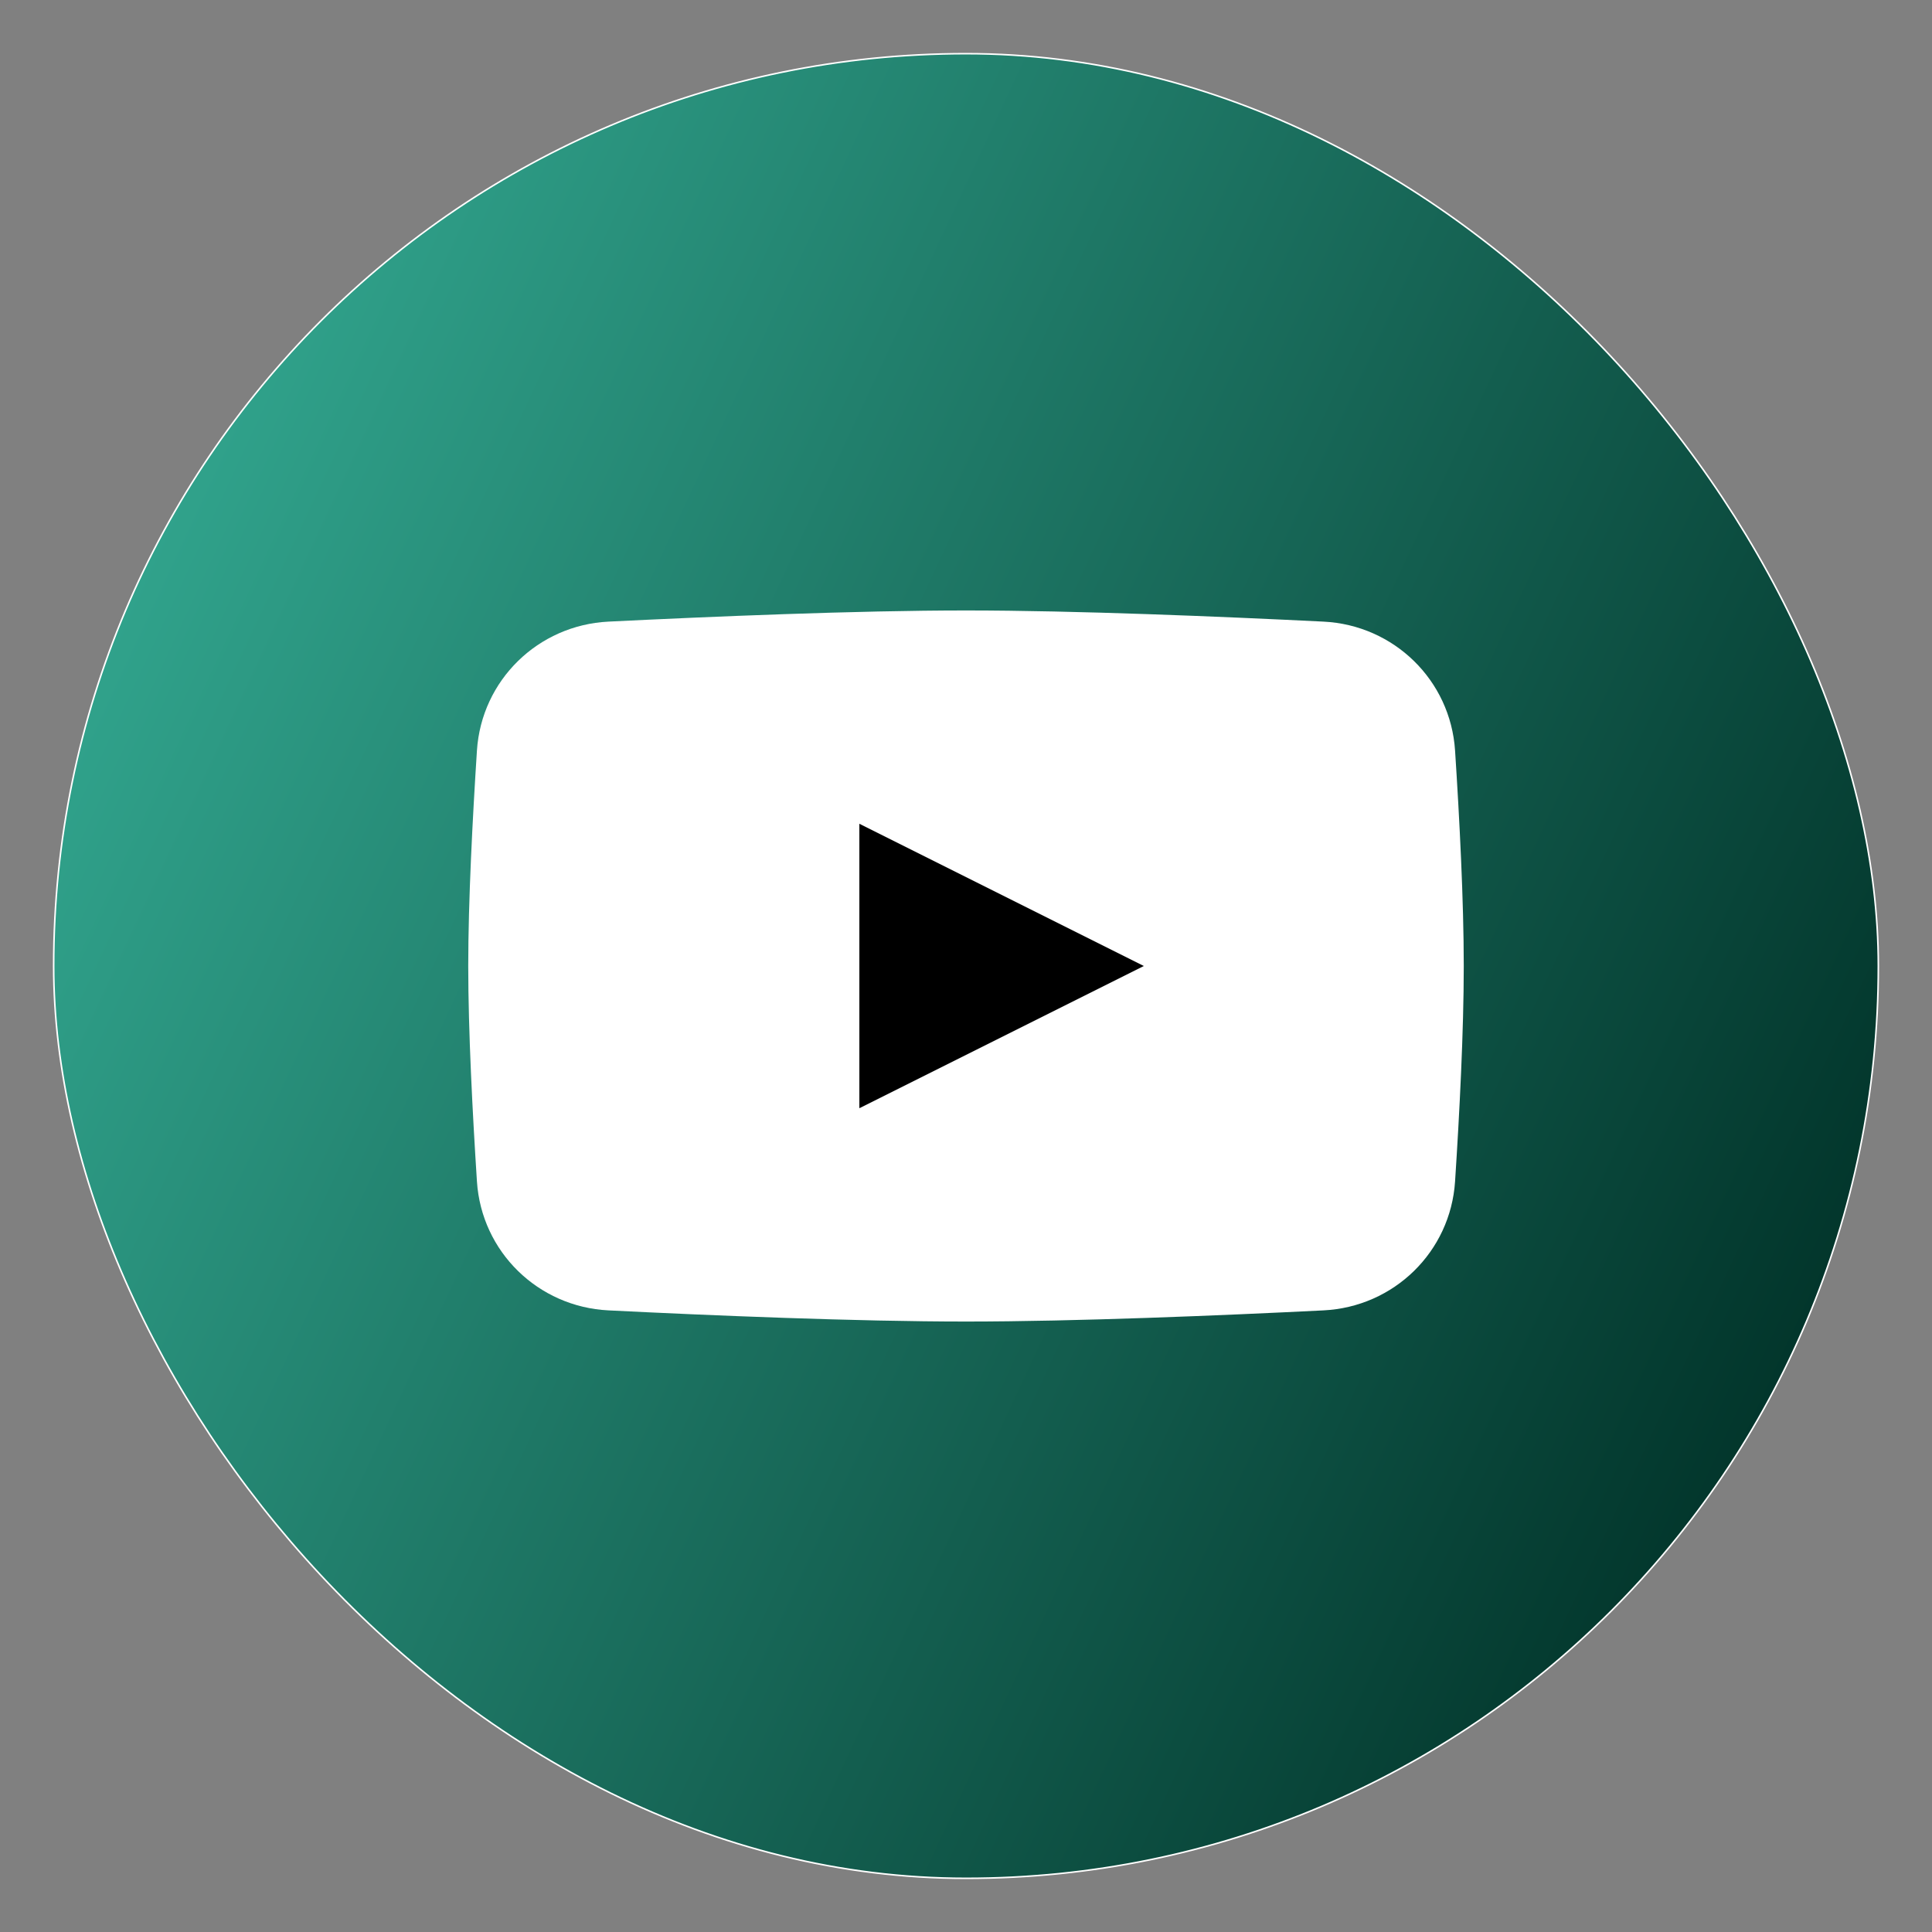
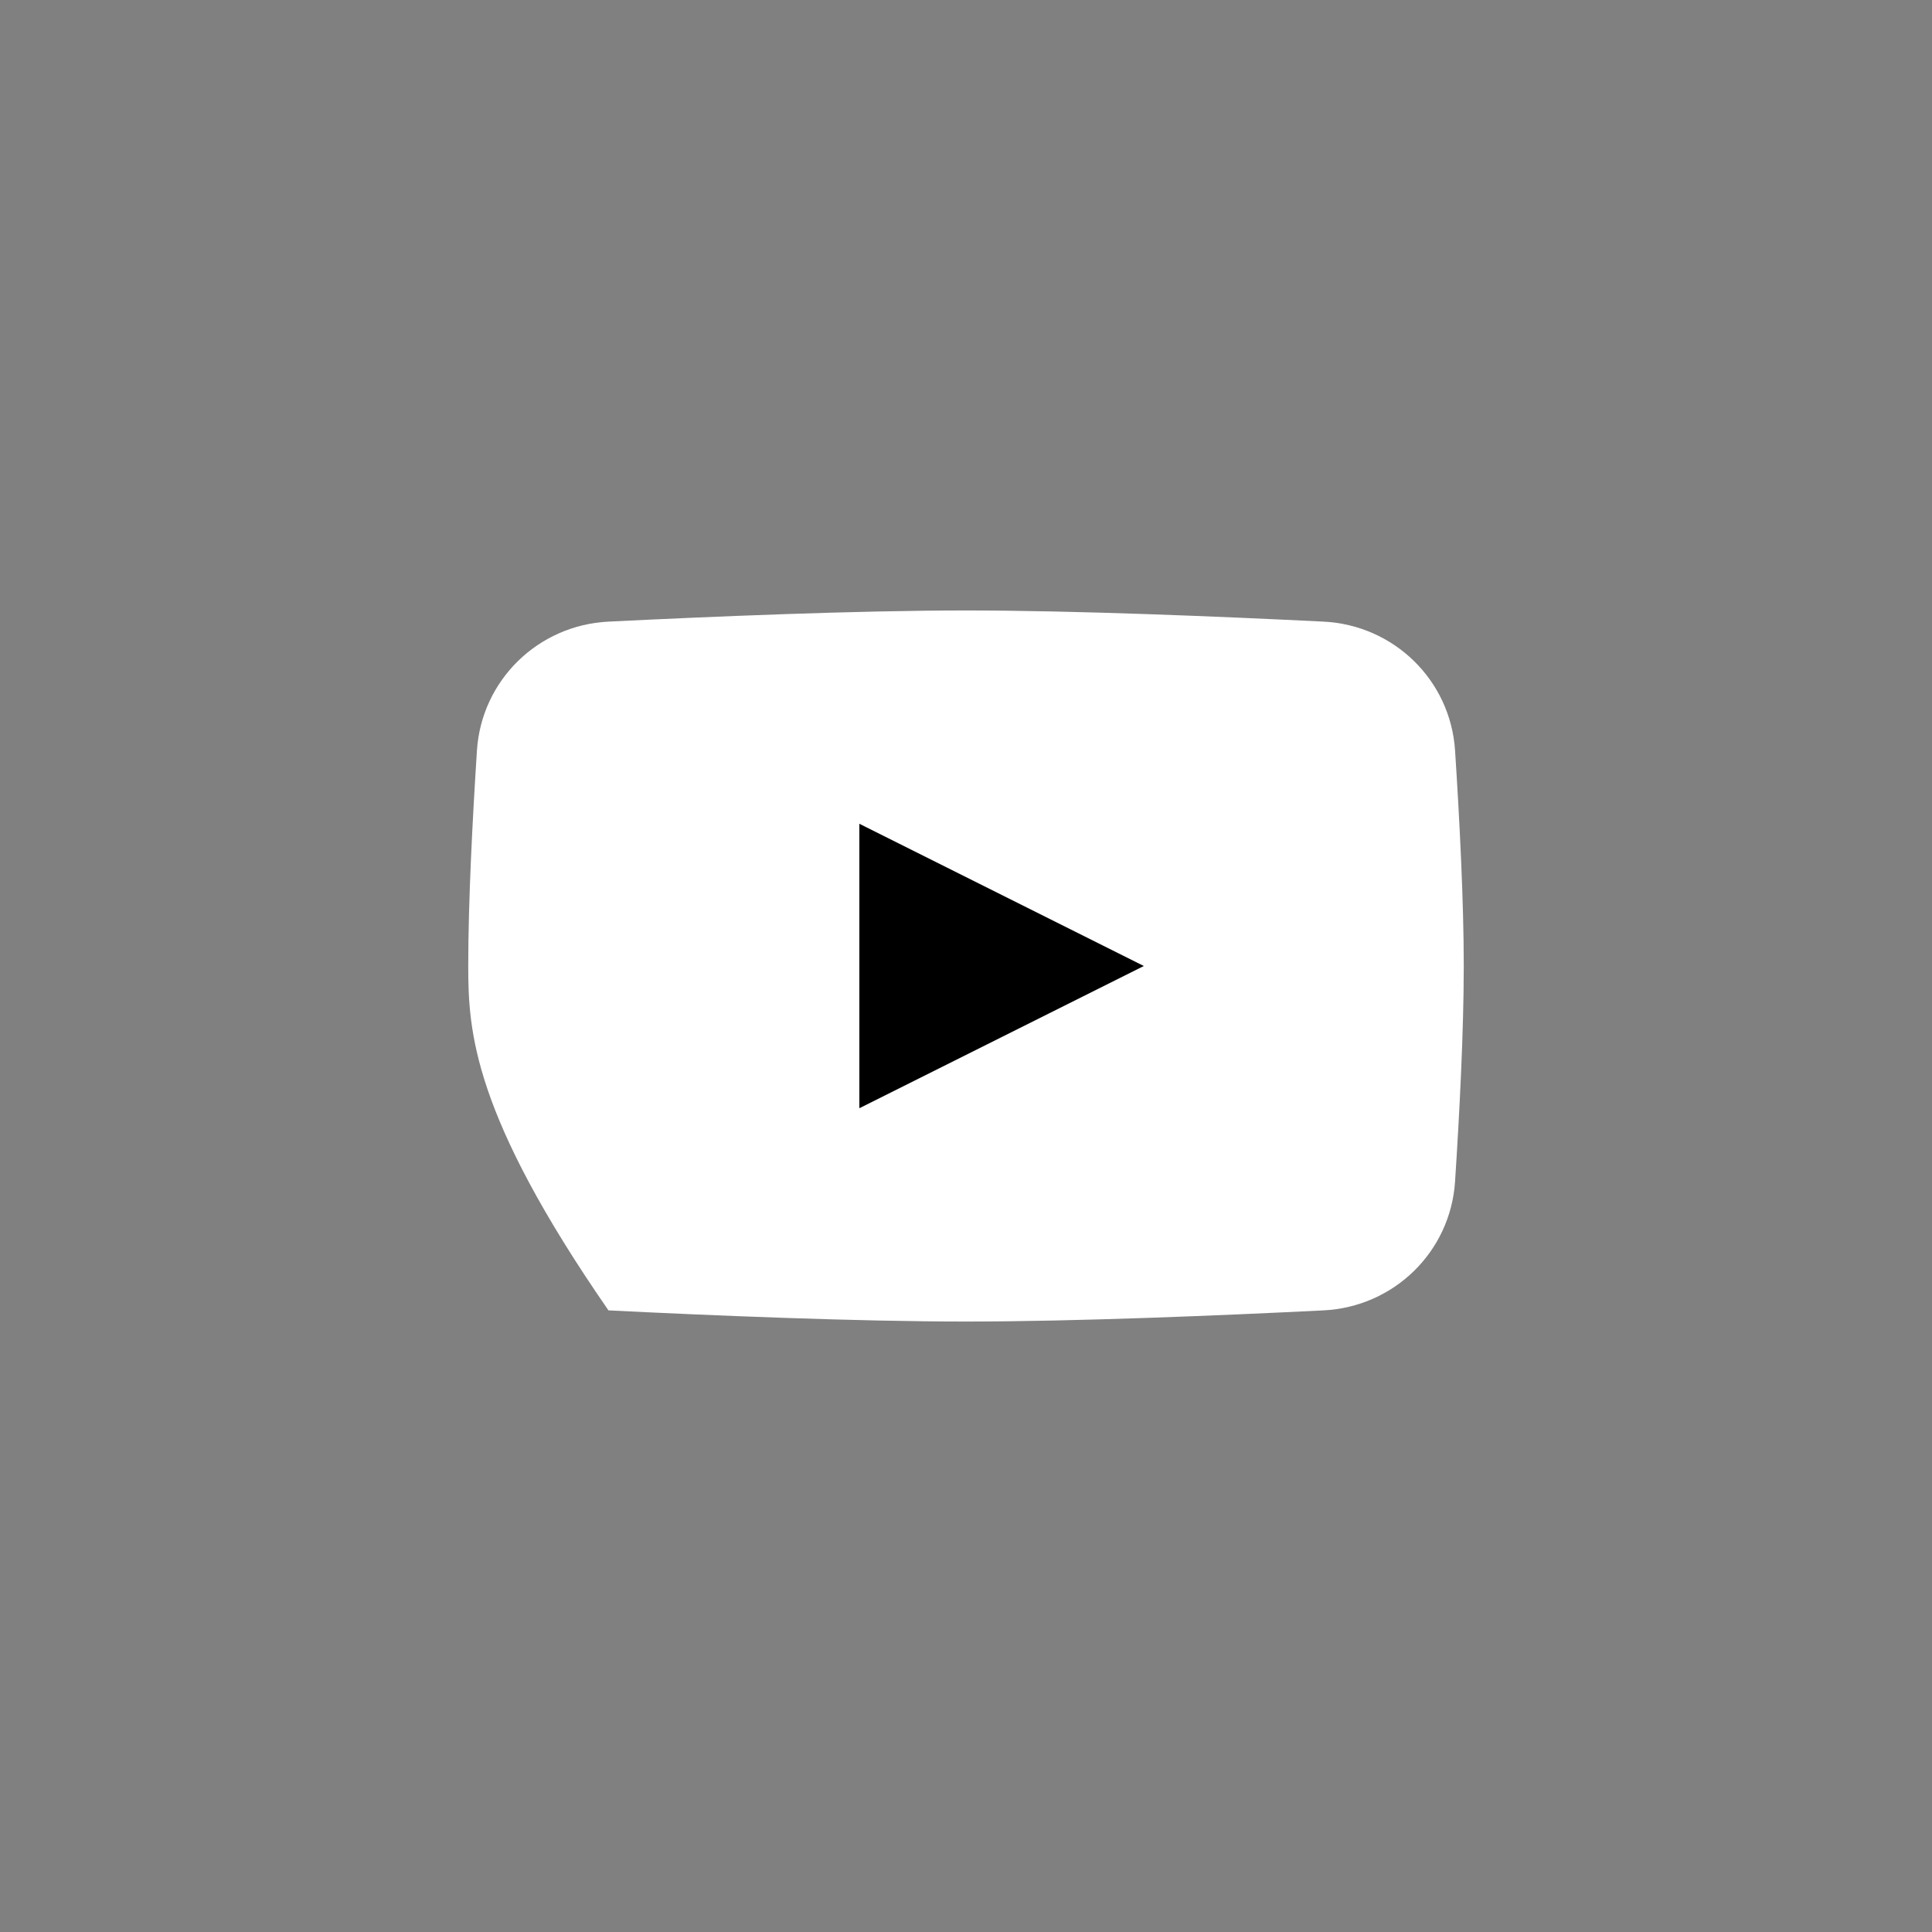
<svg xmlns="http://www.w3.org/2000/svg" width="36" height="36" viewBox="0 0 36 36" fill="none">
  <rect x="0" y="0" width="36" height="36" fill="#808080" stroke="none" />
-   <rect x="1" y="1" width="34" height="34" rx="17" fill="url(#paint0_linear_2445_73335)" />
-   <rect x="1" y="1" width="34" height="34" rx="17" stroke="white" stroke-width="0.029" stroke-miterlimit="10" />
-   <path d="M8.887 13.986C8.972 12.675 10.026 11.648 11.338 11.583C13.238 11.489 15.954 11.375 18 11.375C20.046 11.375 22.762 11.489 24.662 11.583C25.974 11.648 27.028 12.675 27.113 13.986C27.195 15.242 27.275 16.787 27.275 18C27.275 19.213 27.195 20.758 27.113 22.014C27.028 23.325 25.974 24.352 24.662 24.417C22.762 24.512 20.046 24.625 18 24.625C15.954 24.625 13.238 24.512 11.338 24.417C10.026 24.352 8.972 23.325 8.887 22.014C8.806 20.758 8.725 19.213 8.725 18C8.725 16.787 8.806 15.242 8.887 13.986Z" fill="white" />
+   <path d="M8.887 13.986C8.972 12.675 10.026 11.648 11.338 11.583C13.238 11.489 15.954 11.375 18 11.375C20.046 11.375 22.762 11.489 24.662 11.583C25.974 11.648 27.028 12.675 27.113 13.986C27.195 15.242 27.275 16.787 27.275 18C27.275 19.213 27.195 20.758 27.113 22.014C27.028 23.325 25.974 24.352 24.662 24.417C22.762 24.512 20.046 24.625 18 24.625C15.954 24.625 13.238 24.512 11.338 24.417C8.806 20.758 8.725 19.213 8.725 18C8.725 16.787 8.806 15.242 8.887 13.986Z" fill="white" />
  <path d="M16.013 15.35V20.65L21.313 18L16.013 15.35Z" fill="black" />
  <defs>
    <linearGradient id="paint0_linear_2445_73335" x1="0.857" y1="7.714" x2="35.143" y2="23.714" gradientUnits="userSpaceOnUse">
      <stop stop-color="#34AB93" />
      <stop offset="1" stop-color="#013329" />
    </linearGradient>
  </defs>
</svg>